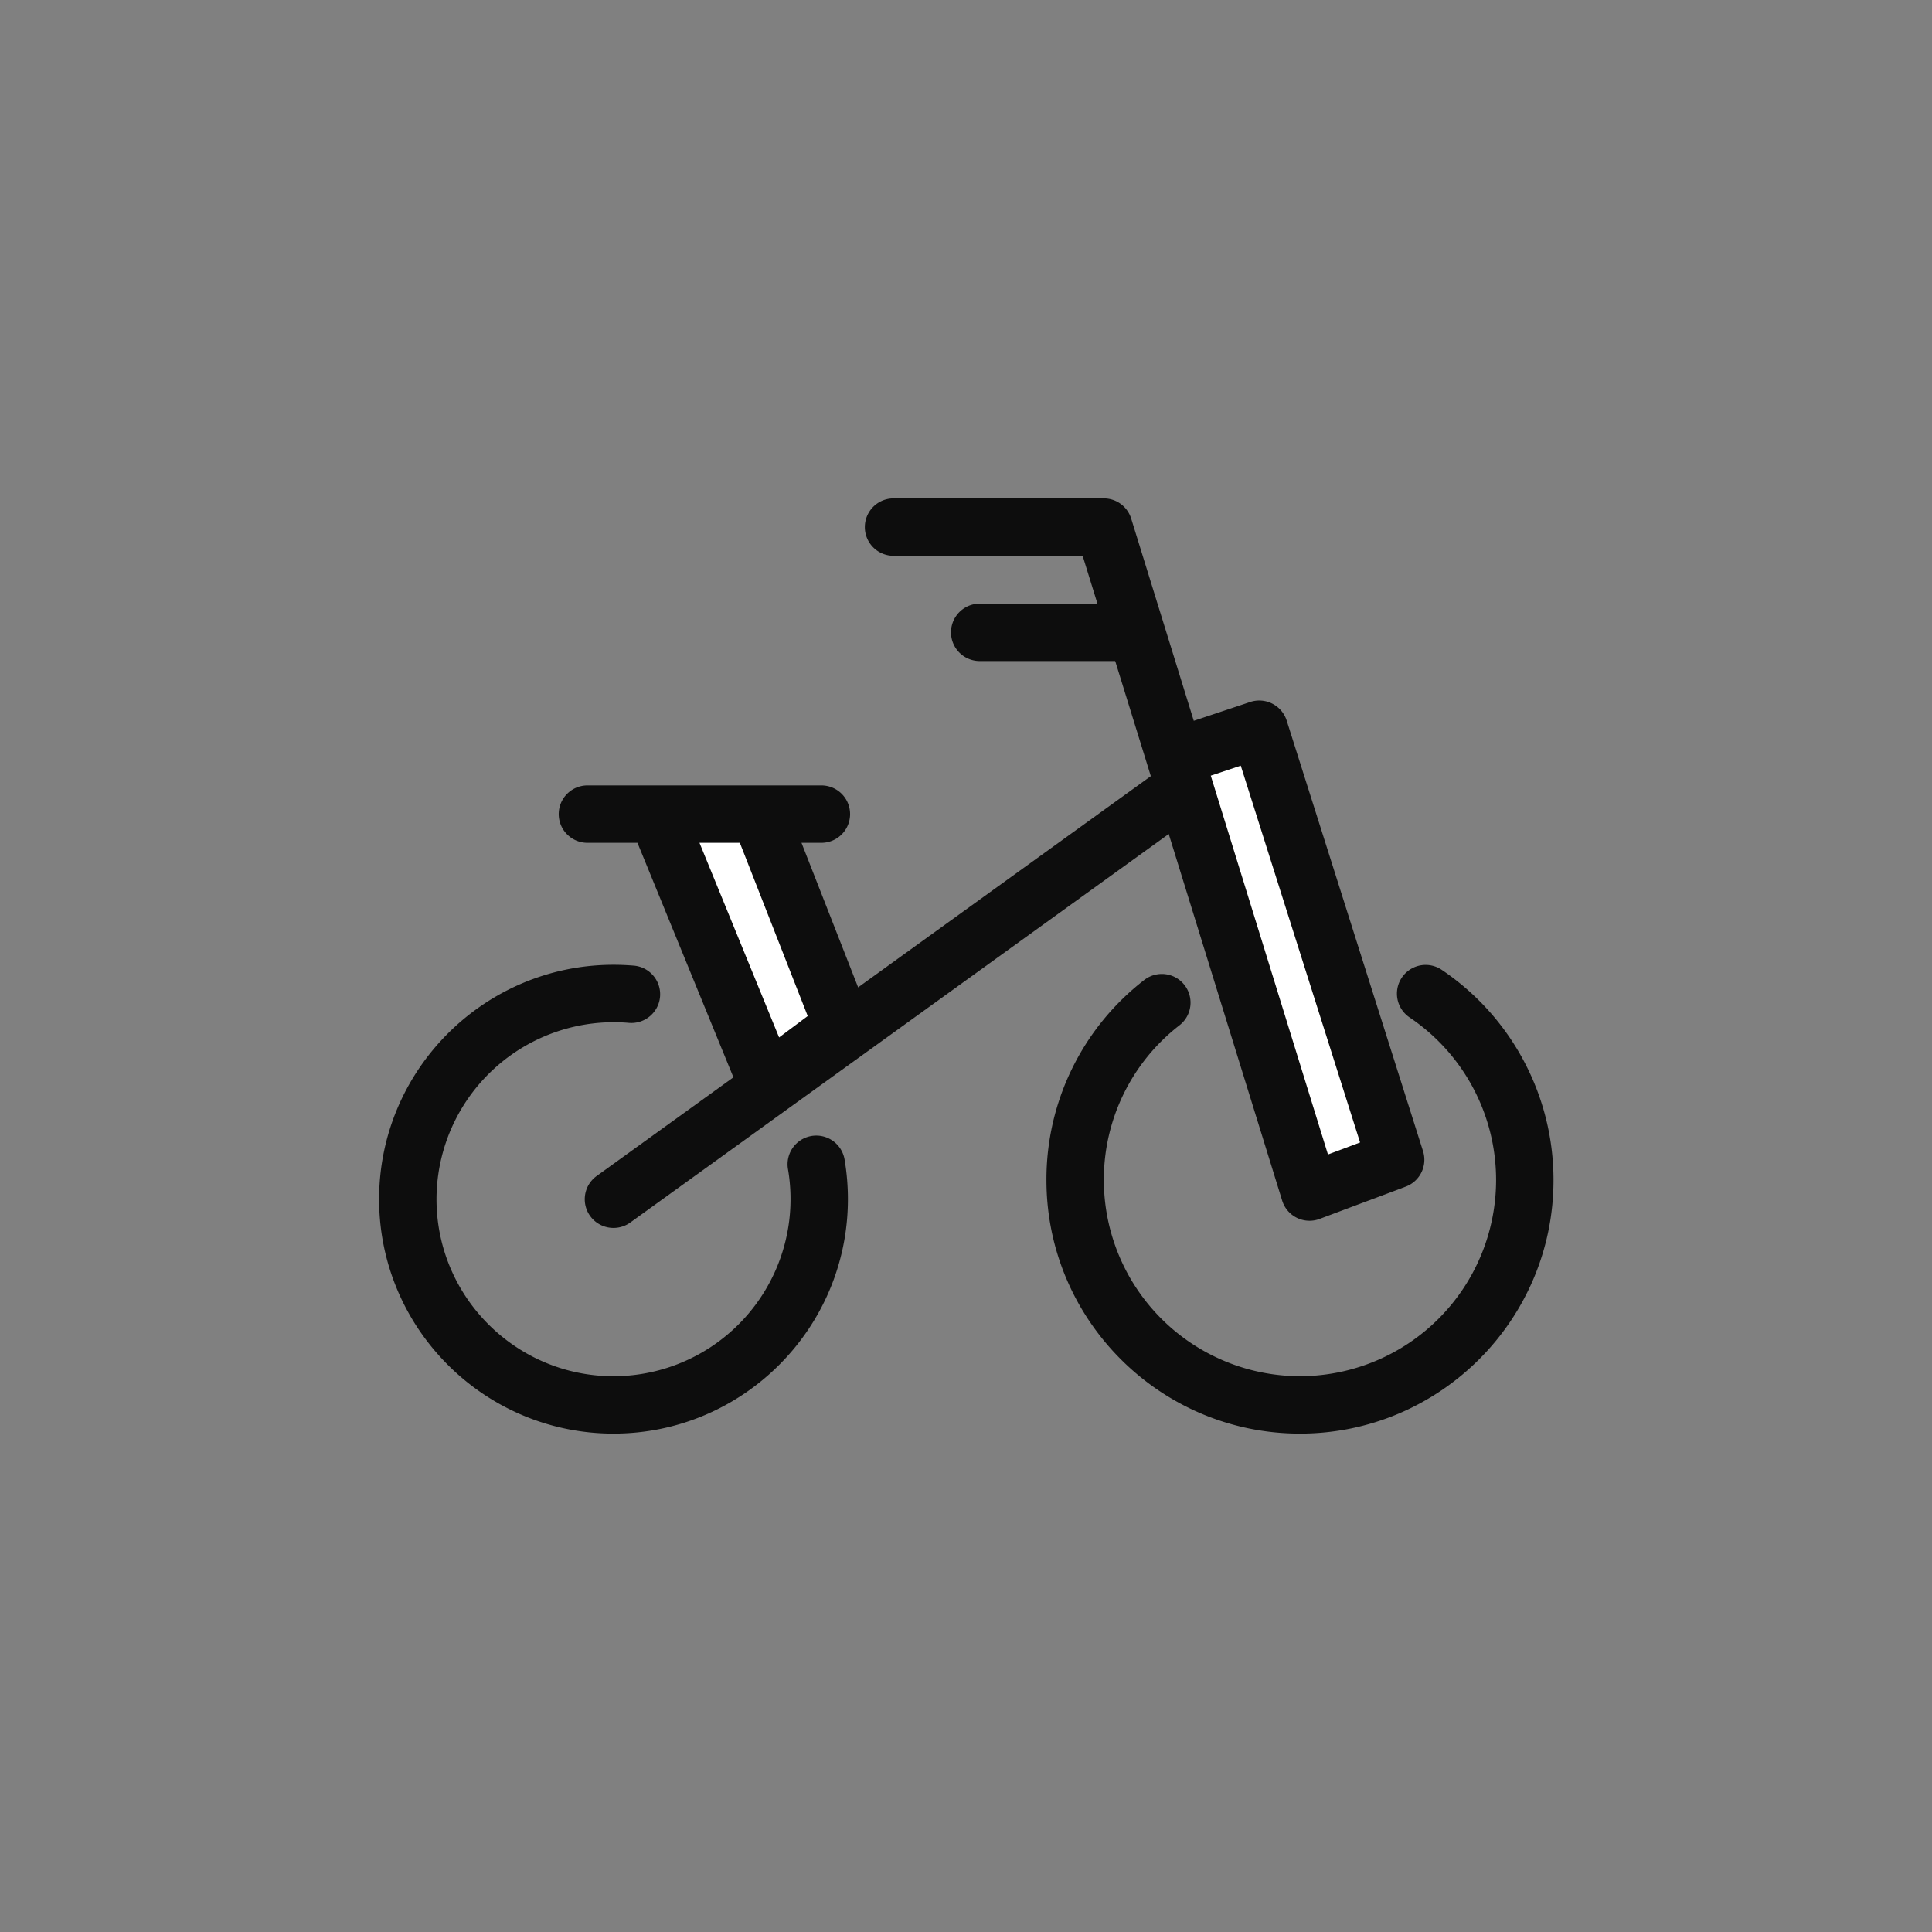
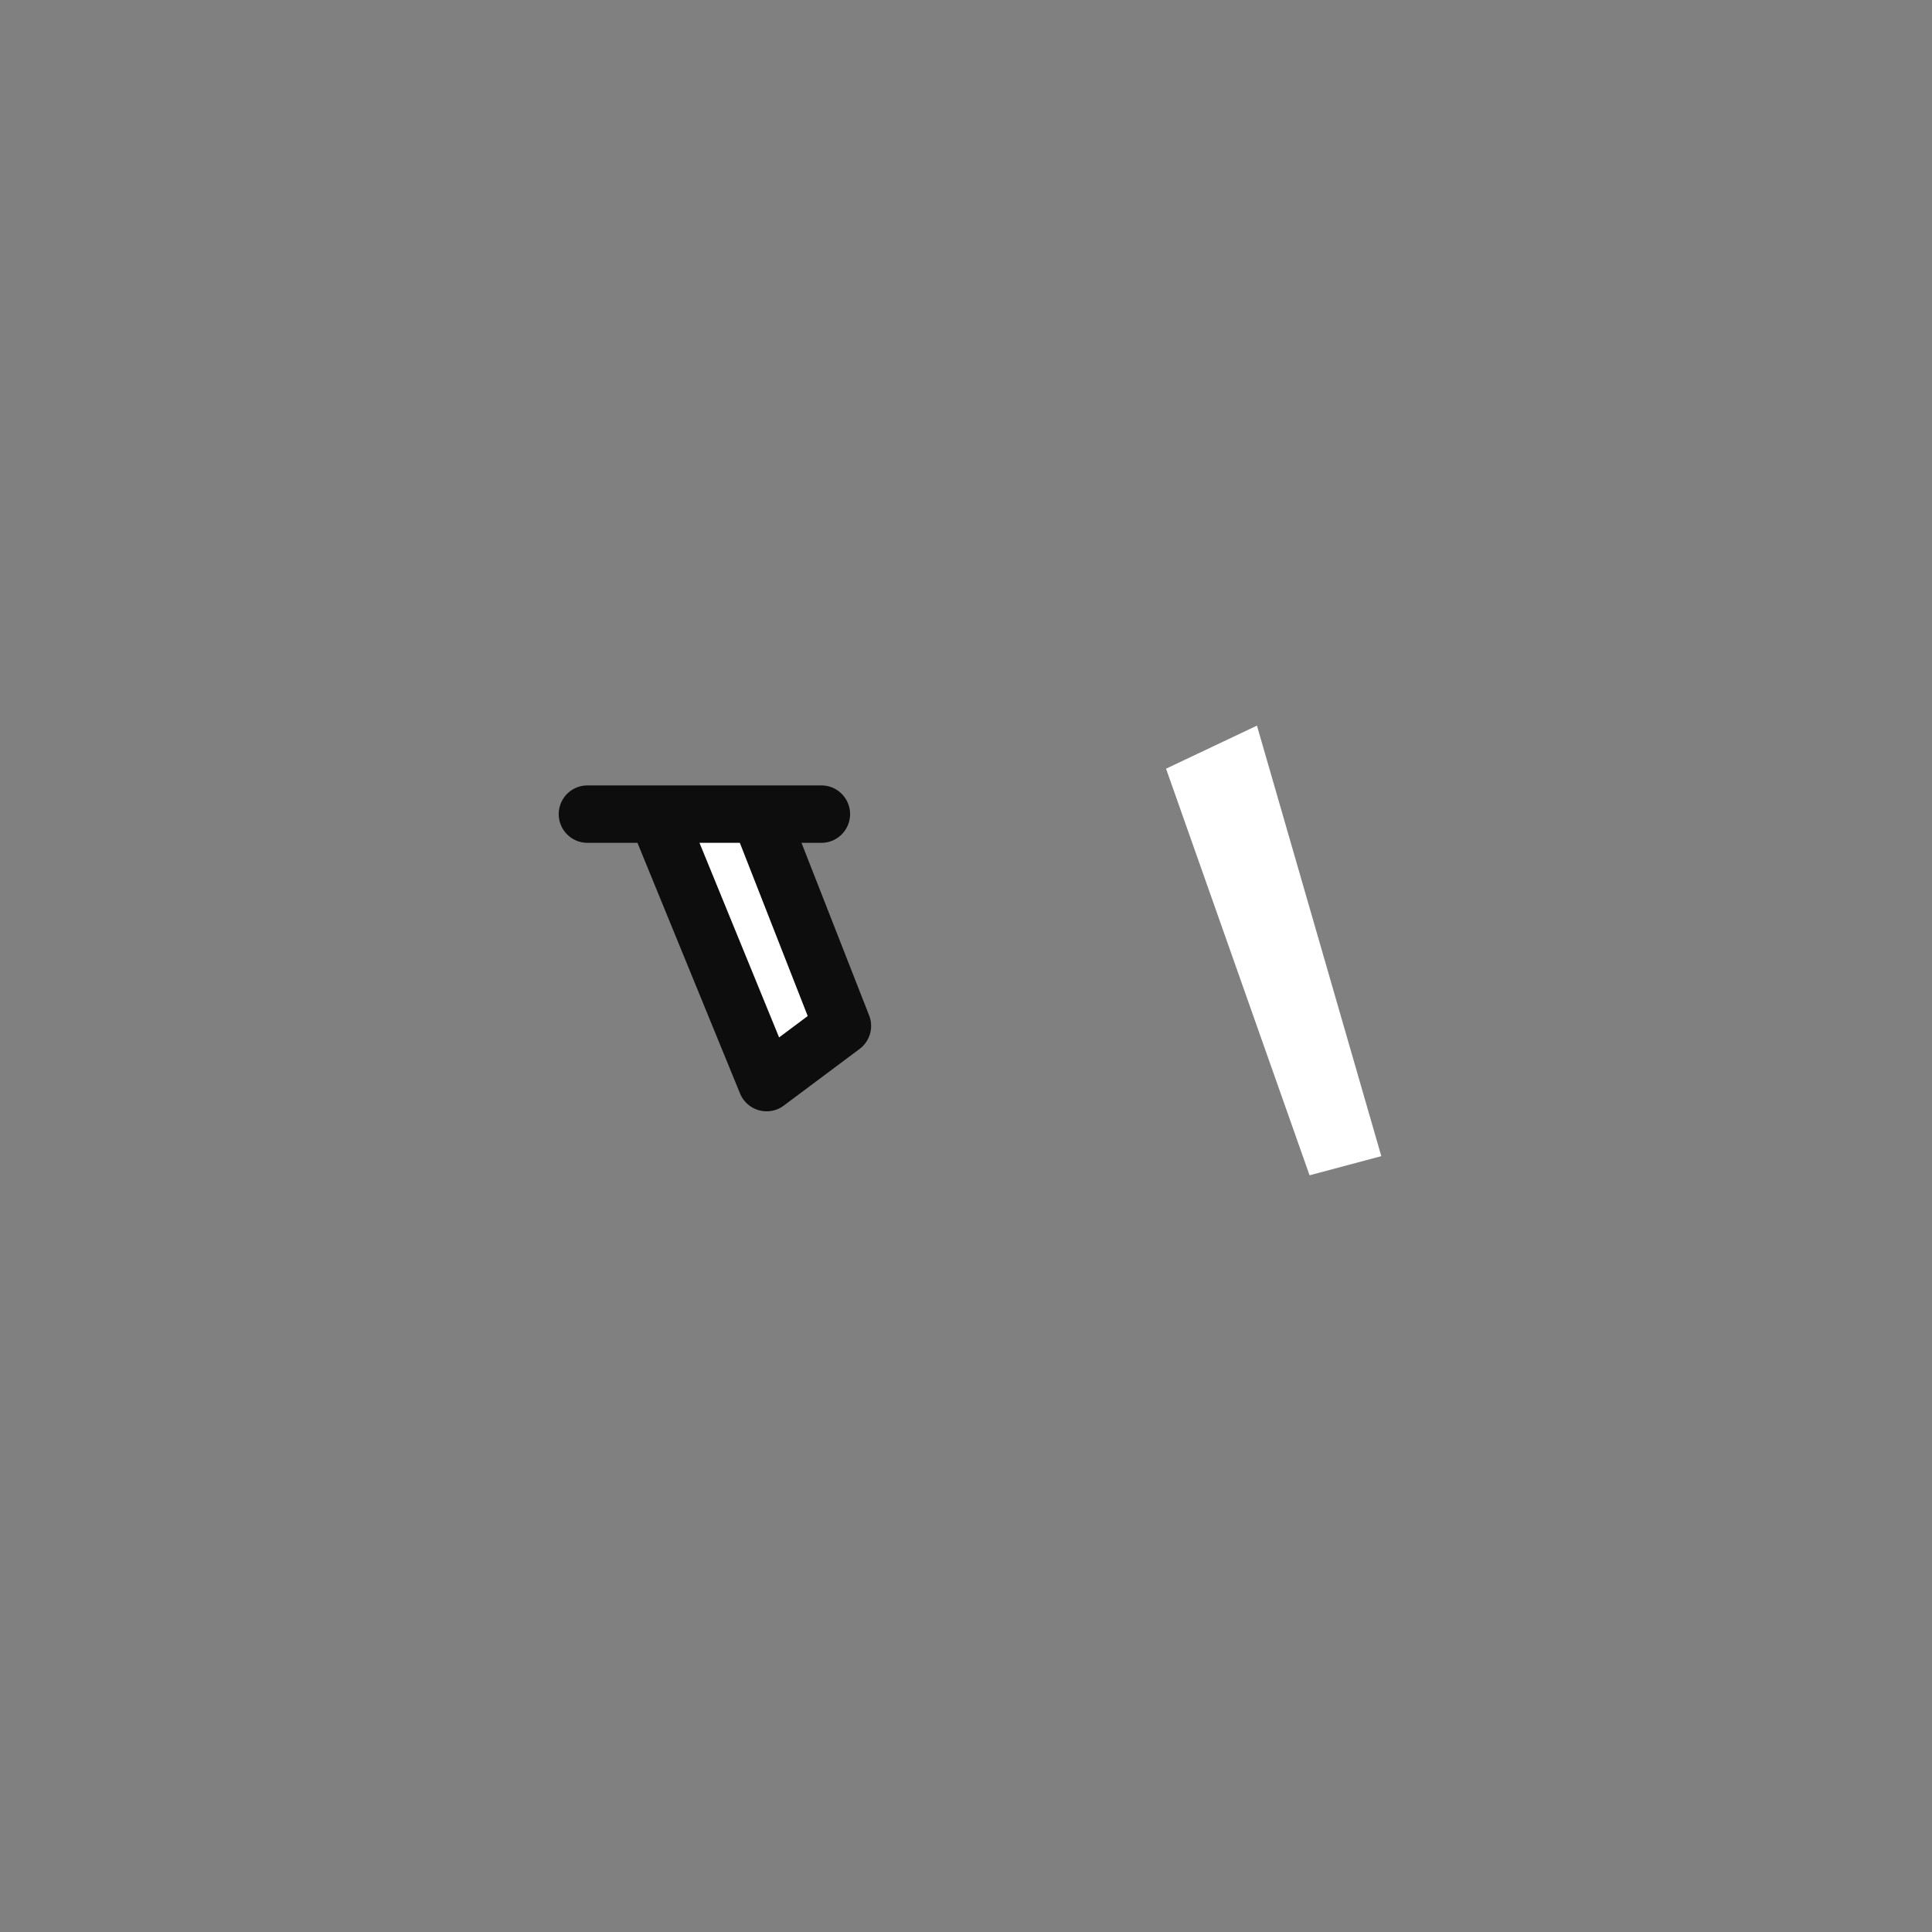
<svg xmlns="http://www.w3.org/2000/svg" width="800px" height="800px" viewBox="0 -15.5 1055 1055" class="icon" fill="#000000">
  <rect x="0" y="-15.5" width="1055" height="1055" fill="#808080" stroke="none" />
  <g id="SVGRepo_bgCarrier" stroke-width="0" />
  <g id="SVGRepo_tracerCarrier" stroke-linecap="round" stroke-linejoin="round" />
  <g id="SVGRepo_iconCarrier">
    <path d="M354.614 430.364l67.913 138.46 33.965-23.51-47.021-112.332zM636.738 404.252l78.368 222.031 39.184-10.439-67.913-235.103z" fill="#ffffff" />
-     <path d="M335.022 767.346c-70.578 0-128.006-57.428-128.006-128.006s57.428-128.006 128.006-128.006c3.746 0 7.461 0.172 11.113 0.47 8.62 0.737 15.015 8.338 14.294 16.959-0.737 8.62-8.37 15-16.959 14.294a96.784 96.784 0 0 0-105.107 96.298c0 53.29 43.353 96.659 96.659 96.659a96.753 96.753 0 0 0 95.327-112.756 15.674 15.674 0 1 1 30.908-5.172c1.176 6.975 1.755 14.122 1.755 21.269 0 70.578-57.412 127.99-127.99 127.99zM709.871 767.346c-76.346 0-138.444-62.114-138.444-138.444a137.661 137.661 0 0 1 53.384-109.245 15.658 15.658 0 1 1 19.263 24.717 106.502 106.502 0 0 0-41.3 84.527 107.207 107.207 0 0 0 107.097 107.097 107.207 107.207 0 0 0 107.097-107.097 107.066 107.066 0 0 0-47.24-88.822 15.674 15.674 0 0 1 17.554-25.987 138.397 138.397 0 0 1 61.033 114.793c0.016 76.362-62.099 138.46-138.444 138.46z" fill="#0d0d0d" />
    <path d="M418.609 591.347a15.689 15.689 0 0 1-14.498-9.733l-56.017-136.877h-27.444a15.674 15.674 0 0 1 0-31.347h128.006a15.674 15.674 0 0 1 0 31.347h-10.987l36.943 94.276a15.674 15.674 0 0 1-5.219 18.275l-41.41 30.955a15.642 15.642 0 0 1-9.373 3.103z m-36.645-146.61l43.478 106.267 15.627-11.677-37.068-94.59H381.964z" fill="#0d0d0d" />
-     <path d="M335.038 655.029a15.658 15.658 0 0 1-9.185-28.385l309.553-223.348a15.689 15.689 0 0 1 18.338 25.422l-309.553 223.348a15.658 15.658 0 0 1-9.153 2.962zM613.228 345.476h-78.368a15.674 15.674 0 0 1 0-31.347h78.368a15.674 15.674 0 0 1 0 31.347z" fill="#0d0d0d" />
-     <path d="M715.106 651.111a15.611 15.611 0 0 1-14.968-11.05l-108.947-352.059h-103.383a15.674 15.674 0 0 1 0-31.347h114.934a15.674 15.674 0 0 1 14.968 11.05l34.168 110.404 30.83-10.282a15.736 15.736 0 0 1 19.905 10.141l74.449 235.103a15.674 15.674 0 0 1-9.435 19.404l-47.021 17.633a15.454 15.454 0 0 1-5.501 1.003z m-53.948-243.05l63.995 206.86 17.539-6.567-65.155-205.747-16.379 5.454z" fill="#0d0d0d" />
  </g>
</svg>